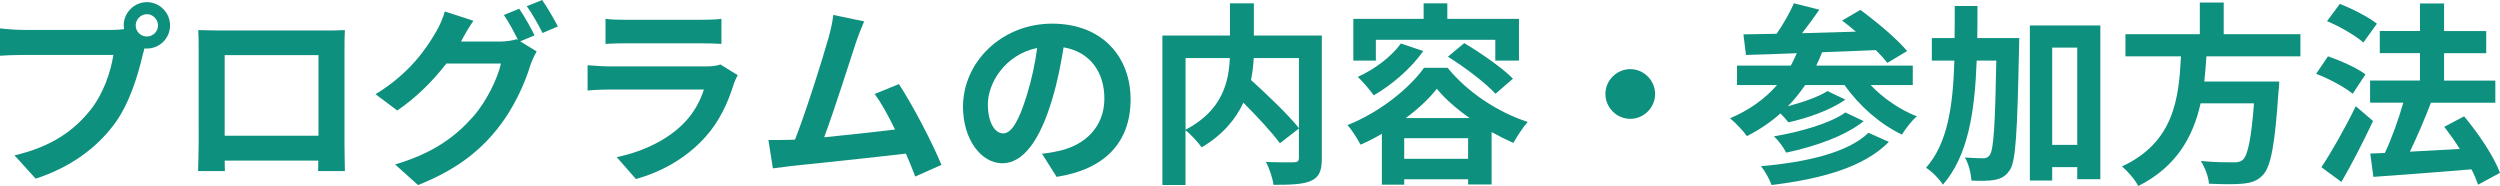
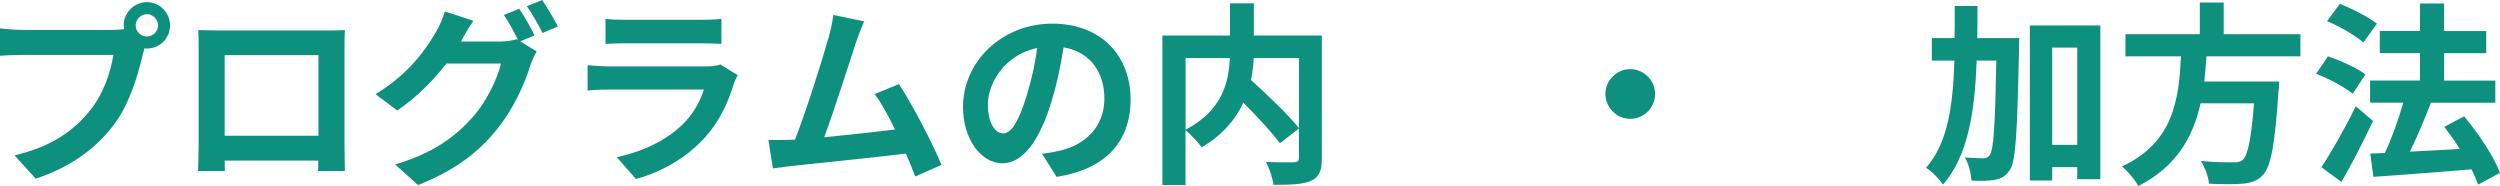
<svg xmlns="http://www.w3.org/2000/svg" id="_レイヤー_1" width="514.95" height="38.31" viewBox="0 0 514.95 38.31">
  <defs>
    <style>.cls-1{fill:#0d907d;stroke-width:0px;}</style>
  </defs>
  <path class="cls-1" d="M30.27.44c2.6,0,4.76,2.16,4.76,4.8s-2.16,4.76-4.76,4.76c-.16,0-.36,0-.52-.04-.12.44-.2.84-.32,1.2-.92,3.92-2.64,10.12-6,14.56-3.6,4.8-8.96,8.76-16.08,11.08l-4.36-4.8c7.92-1.84,12.44-5.32,15.68-9.4,2.64-3.32,4.16-7.84,4.68-11.28H4.76c-1.84,0-3.76.08-4.76.16v-5.64c1.16.16,3.44.32,4.76.32h18.52c.56,0,1.44-.04,2.28-.16-.04-.24-.08-.48-.08-.76,0-2.64,2.16-4.8,4.8-4.8ZM30.27,7.52c1.24,0,2.28-1.04,2.28-2.28s-1.04-2.32-2.28-2.32-2.32,1.04-2.32,2.32,1.04,2.28,2.32,2.28Z" />
  <path class="cls-1" d="M45.08,6.28h22c1,0,2.52,0,3.96-.08-.08,1.2-.08,2.68-.08,3.88v19.6c0,1.56.08,5.4.08,5.56h-5.52c0-.08.04-1,.04-2.16h-19.28c.04,1.12.04,2.04.04,2.16h-5.52c0-.2.12-3.68.12-5.6V10.08c0-1.12,0-2.76-.08-3.88,1.64.04,3.16.08,4.24.08ZM46.28,27.96h19.32V11.36h-19.32v16.6Z" />
  <path class="cls-1" d="M110.11,7.28l-2.96,1.24,3.4,2.08c-.44.76-1,1.88-1.32,2.88-1.08,3.56-3.36,8.88-7,13.32-3.8,4.68-8.6,8.32-16.12,11.32l-4.72-4.24c8.16-2.44,12.6-5.92,16.12-9.92,2.72-3.08,5.04-7.92,5.68-10.88h-11.24c-2.68,3.48-6.16,7-10.12,9.68l-4.48-3.36c7-4.24,10.52-9.44,12.48-12.88.6-.96,1.44-2.8,1.8-4.16l5.88,1.92c-.96,1.4-2,3.2-2.44,4.08-.04.08-.08.12-.12.2h8c1.24,0,2.6-.2,3.48-.48l.28.16c-.8-1.6-1.92-3.72-2.92-5.16l3.16-1.28c1,1.44,2.44,4,3.16,5.48ZM114.91,5.44l-3.16,1.36c-.84-1.68-2.12-4-3.24-5.52l3.16-1.28c1.04,1.48,2.52,4.04,3.24,5.44Z" />
  <path class="cls-1" d="M151.19,17.16c-1.2,3.88-2.92,7.76-5.92,11.08-4.04,4.48-9.16,7.2-14.28,8.64l-3.96-4.52c6-1.24,10.8-3.88,13.84-7,2.16-2.2,3.4-4.68,4.12-6.92h-19.32c-.96,0-2.96.04-4.64.2v-5.2c1.68.12,3.4.24,4.64.24h19.8c1.28,0,2.36-.16,2.92-.4l3.56,2.2c-.28.52-.6,1.24-.76,1.68ZM128.88,4.08h15.4c1.24,0,3.2-.04,4.32-.2v5.16c-1.08-.08-2.96-.12-4.4-.12h-15.32c-1.28,0-3,.04-4.16.12V3.88c1.12.16,2.8.2,4.16.2Z" />
  <path class="cls-1" d="M176.28,8.84c-1.28,3.92-4.52,14.08-6.52,19.44,4.88-.48,10.56-1.12,14.6-1.6-1.4-2.88-2.88-5.56-4.2-7.32l5-2.04c2.84,4.32,6.92,12.16,8.76,16.64l-5.4,2.4c-.52-1.36-1.16-3-1.92-4.72-6.48.76-18.6,2.04-23.64,2.56-1,.12-2.48.32-3.76.48l-.92-5.84c1.36,0,3.08,0,4.4-.04.32,0,.72-.04,1.08-.04,2.32-5.92,5.76-16.88,6.92-21.04.56-2.04.8-3.28.96-4.64l6.36,1.32c-.52,1.2-1.12,2.68-1.72,4.44Z" />
  <path class="cls-1" d="M217.64,36.43l-3-4.76c1.52-.16,2.64-.4,3.72-.64,5.12-1.2,9.12-4.88,9.12-10.72,0-5.52-3-9.64-8.4-10.56-.56,3.4-1.24,7.08-2.4,10.84-2.4,8.08-5.84,13.04-10.2,13.04s-8.12-4.88-8.12-11.64c0-9.24,8-17.12,18.36-17.12s16.16,6.88,16.16,15.6-5.16,14.4-15.24,15.96ZM206.64,27.48c1.68,0,3.24-2.52,4.88-7.92.92-2.96,1.68-6.36,2.12-9.68-6.6,1.36-10.16,7.2-10.16,11.6,0,4.04,1.6,6,3.16,6Z" />
  <path class="cls-1" d="M272.27,32.59c0,2.56-.52,3.88-2.2,4.64-1.64.76-4.2.84-7.76.84-.16-1.36-.88-3.48-1.56-4.72,2.36.12,5.04.08,5.8.08.76-.04,1-.24,1-.96v-6l-3.92,3.04c-1.6-2.2-4.6-5.44-7.52-8.36-1.56,3.36-4.24,6.64-8.6,9.2-.68-.96-2.16-2.64-3.32-3.52v11.28h-4.76V7.32h13.92V.68h4.92v6.64h14v25.28ZM244.2,26.72c7.56-3.92,8.92-9.84,9.12-14.76h-9.12v14.76ZM258.24,11.96c-.08,1.48-.24,2.96-.56,4.52,3.4,3.08,7.68,7.16,9.88,9.92v-14.44h-9.32Z" />
-   <path class="cls-1" d="M298.16,13.96c4.24,5.16,10.4,9.16,16.52,11.16-1.08,1.2-2.16,2.96-2.96,4.32-1.44-.64-2.96-1.4-4.48-2.24v10.8h-4.84v-1.08h-13.16v1.12h-4.6v-10.48c-1.44.84-2.92,1.6-4.4,2.24-.6-1.16-1.76-3-2.68-4.04,6.52-2.56,12.76-7.56,15.76-11.8h4.84ZM283.4,12.48h-4.64V3.88h14.48V.68h4.88v3.2h14.76v8.6h-4.88v-4.28h-24.6v4.28ZM293.16,10.52c-2.52,3.6-6.52,7-10.2,9.12-.68-1-2.32-2.92-3.28-3.8,3.44-1.56,6.88-4.12,8.88-6.88l4.6,1.56ZM302.4,32.71v-4.24h-13.16v4.24h13.16ZM302.72,24.32c-2.72-1.92-5.12-4-6.76-6.04-1.52,1.96-3.76,4.08-6.4,6.04h13.16ZM301.6,8.88c3.36,2,7.84,5.08,10.04,7.32l-3.6,3.12c-2.04-2.24-6.32-5.48-9.8-7.64l3.36-2.8Z" />
  <path class="cls-1" d="M340.92,19.36c0,2.8-2.32,5.12-5.12,5.12s-5.12-2.32-5.12-5.12,2.32-5.12,5.12-5.12,5.12,2.32,5.12,5.12Z" />
-   <path class="cls-1" d="M385.31,17.52c2.56,2.68,6,5.08,9.52,6.44-1.04.88-2.36,2.6-3.08,3.76-4.52-2.16-8.84-5.96-11.8-10.2h-8.12c-1.08,1.56-2.24,3.04-3.56,4.36,3.04-.8,6.28-1.92,8.16-3.12l3.68,1.76c-3.12,2.2-7.8,3.8-11.72,4.68-.44-.52-1.04-1.24-1.64-1.84-2.08,1.84-4.4,3.4-6.92,4.68-.68-1-2.44-2.84-3.48-3.68,3.84-1.6,7.12-3.92,9.68-6.84h-8.24v-4h11.08c.44-.8.84-1.68,1.24-2.56-3.92.16-7.48.28-10.48.36l-.52-4.24c2-.04,4.32-.08,6.84-.12,1.36-1.96,2.72-4.36,3.56-6.28l5.24,1.32c-1.12,1.6-2.36,3.32-3.56,4.84,3.56-.12,7.32-.2,11.08-.32-.96-.84-1.92-1.6-2.84-2.28l3.76-2.2c3.28,2.4,7.56,5.96,9.64,8.48l-4.08,2.44c-.6-.8-1.4-1.68-2.36-2.64-3.68.16-7.48.32-11.08.44-.36.96-.76,1.88-1.2,2.76h19.88v4h-8.68ZM389.07,29.23c-5.2,5.28-14.04,7.64-24.16,8.88-.44-1.2-1.32-2.84-2.2-3.88,9.28-.8,17.92-2.76,22.16-6.88l4.2,1.88ZM383.88,24.96c-3.92,3.12-10.12,5.24-15.96,6.48-.52-1.04-1.56-2.48-2.52-3.36,5.28-.88,11.56-2.64,14.72-4.92l3.76,1.8Z" />
  <path class="cls-1" d="M415.92,7.84s0,1.56-.04,2.16c-.36,17.04-.64,23.16-1.88,25-.92,1.36-1.76,1.76-3.08,2.04-1.16.24-2.96.24-4.84.16-.08-1.32-.52-3.4-1.36-4.76,1.6.12,3.04.16,3.8.16.6,0,.96-.16,1.36-.72.76-1.08,1.08-6.04,1.32-19.4h-4.04c-.4,10.68-1.8,19.64-6.96,25.56-.72-1.16-2.28-2.76-3.48-3.48,4.48-5.08,5.56-12.72,5.84-22.08h-4.64v-4.64h4.68c.04-2.12.04-4.32.04-6.6h4.68c0,2.24,0,4.44-.04,6.6h8.64ZM432.63,5.24v31.67h-4.76v-2.48h-5.16v2.76h-4.6V5.24h14.52ZM427.87,29.83V9.8h-5.16v20.04h5.16Z" />
  <path class="cls-1" d="M454.48,11.6c-.12,1.72-.24,3.48-.44,5.2h15.44s-.04,1.44-.16,2.08c-.72,10.88-1.56,15.36-3.16,17.12-1.2,1.28-2.44,1.68-4.32,1.84-1.48.16-4.16.12-6.84,0-.08-1.36-.8-3.32-1.68-4.68,2.76.28,5.56.28,6.72.28.88,0,1.44-.08,1.92-.52,1.04-.88,1.76-4.36,2.32-11.64h-11c-1.52,6.76-4.84,13-12.84,17.04-.68-1.32-2.12-3-3.36-4.04,10.8-5,11.72-14.12,12.16-22.68h-11.44v-4.56h15.32V.52h4.92v6.52h15.8v4.56h-19.36Z" />
  <path class="cls-1" d="M484.6,19.32c-1.6-1.36-4.92-3.12-7.52-4.12l2.44-3.6c2.56.88,6,2.4,7.72,3.72l-2.64,4ZM488.8,24.92c-1.96,4.16-4.28,8.72-6.52,12.56l-4.12-3.04c2-3,4.84-7.96,7.08-12.56l3.56,3.04ZM486.8,8.76c-1.56-1.4-4.84-3.32-7.48-4.4l2.64-3.56c2.56,1,5.92,2.72,7.64,4.08l-2.8,3.88ZM510.43,38.03c-.32-.92-.76-2.04-1.36-3.16-7.24.64-14.8,1.16-20.2,1.56l-.64-4.8,3-.12c1.44-3.04,2.84-7,3.8-10.36h-6.84v-4.56h10.28v-5.64h-8.28v-4.56h8.28V.72h4.96v5.68h8.68v4.56h-8.68v5.64h10.56v4.56h-13.44l.16.04c-1.28,3.36-2.88,7.04-4.32,10.04,3.2-.16,6.76-.36,10.28-.56-1-1.6-2.12-3.16-3.2-4.56l4.08-2.16c2.96,3.52,6.16,8.28,7.4,11.64l-4.52,2.44Z" />
</svg>